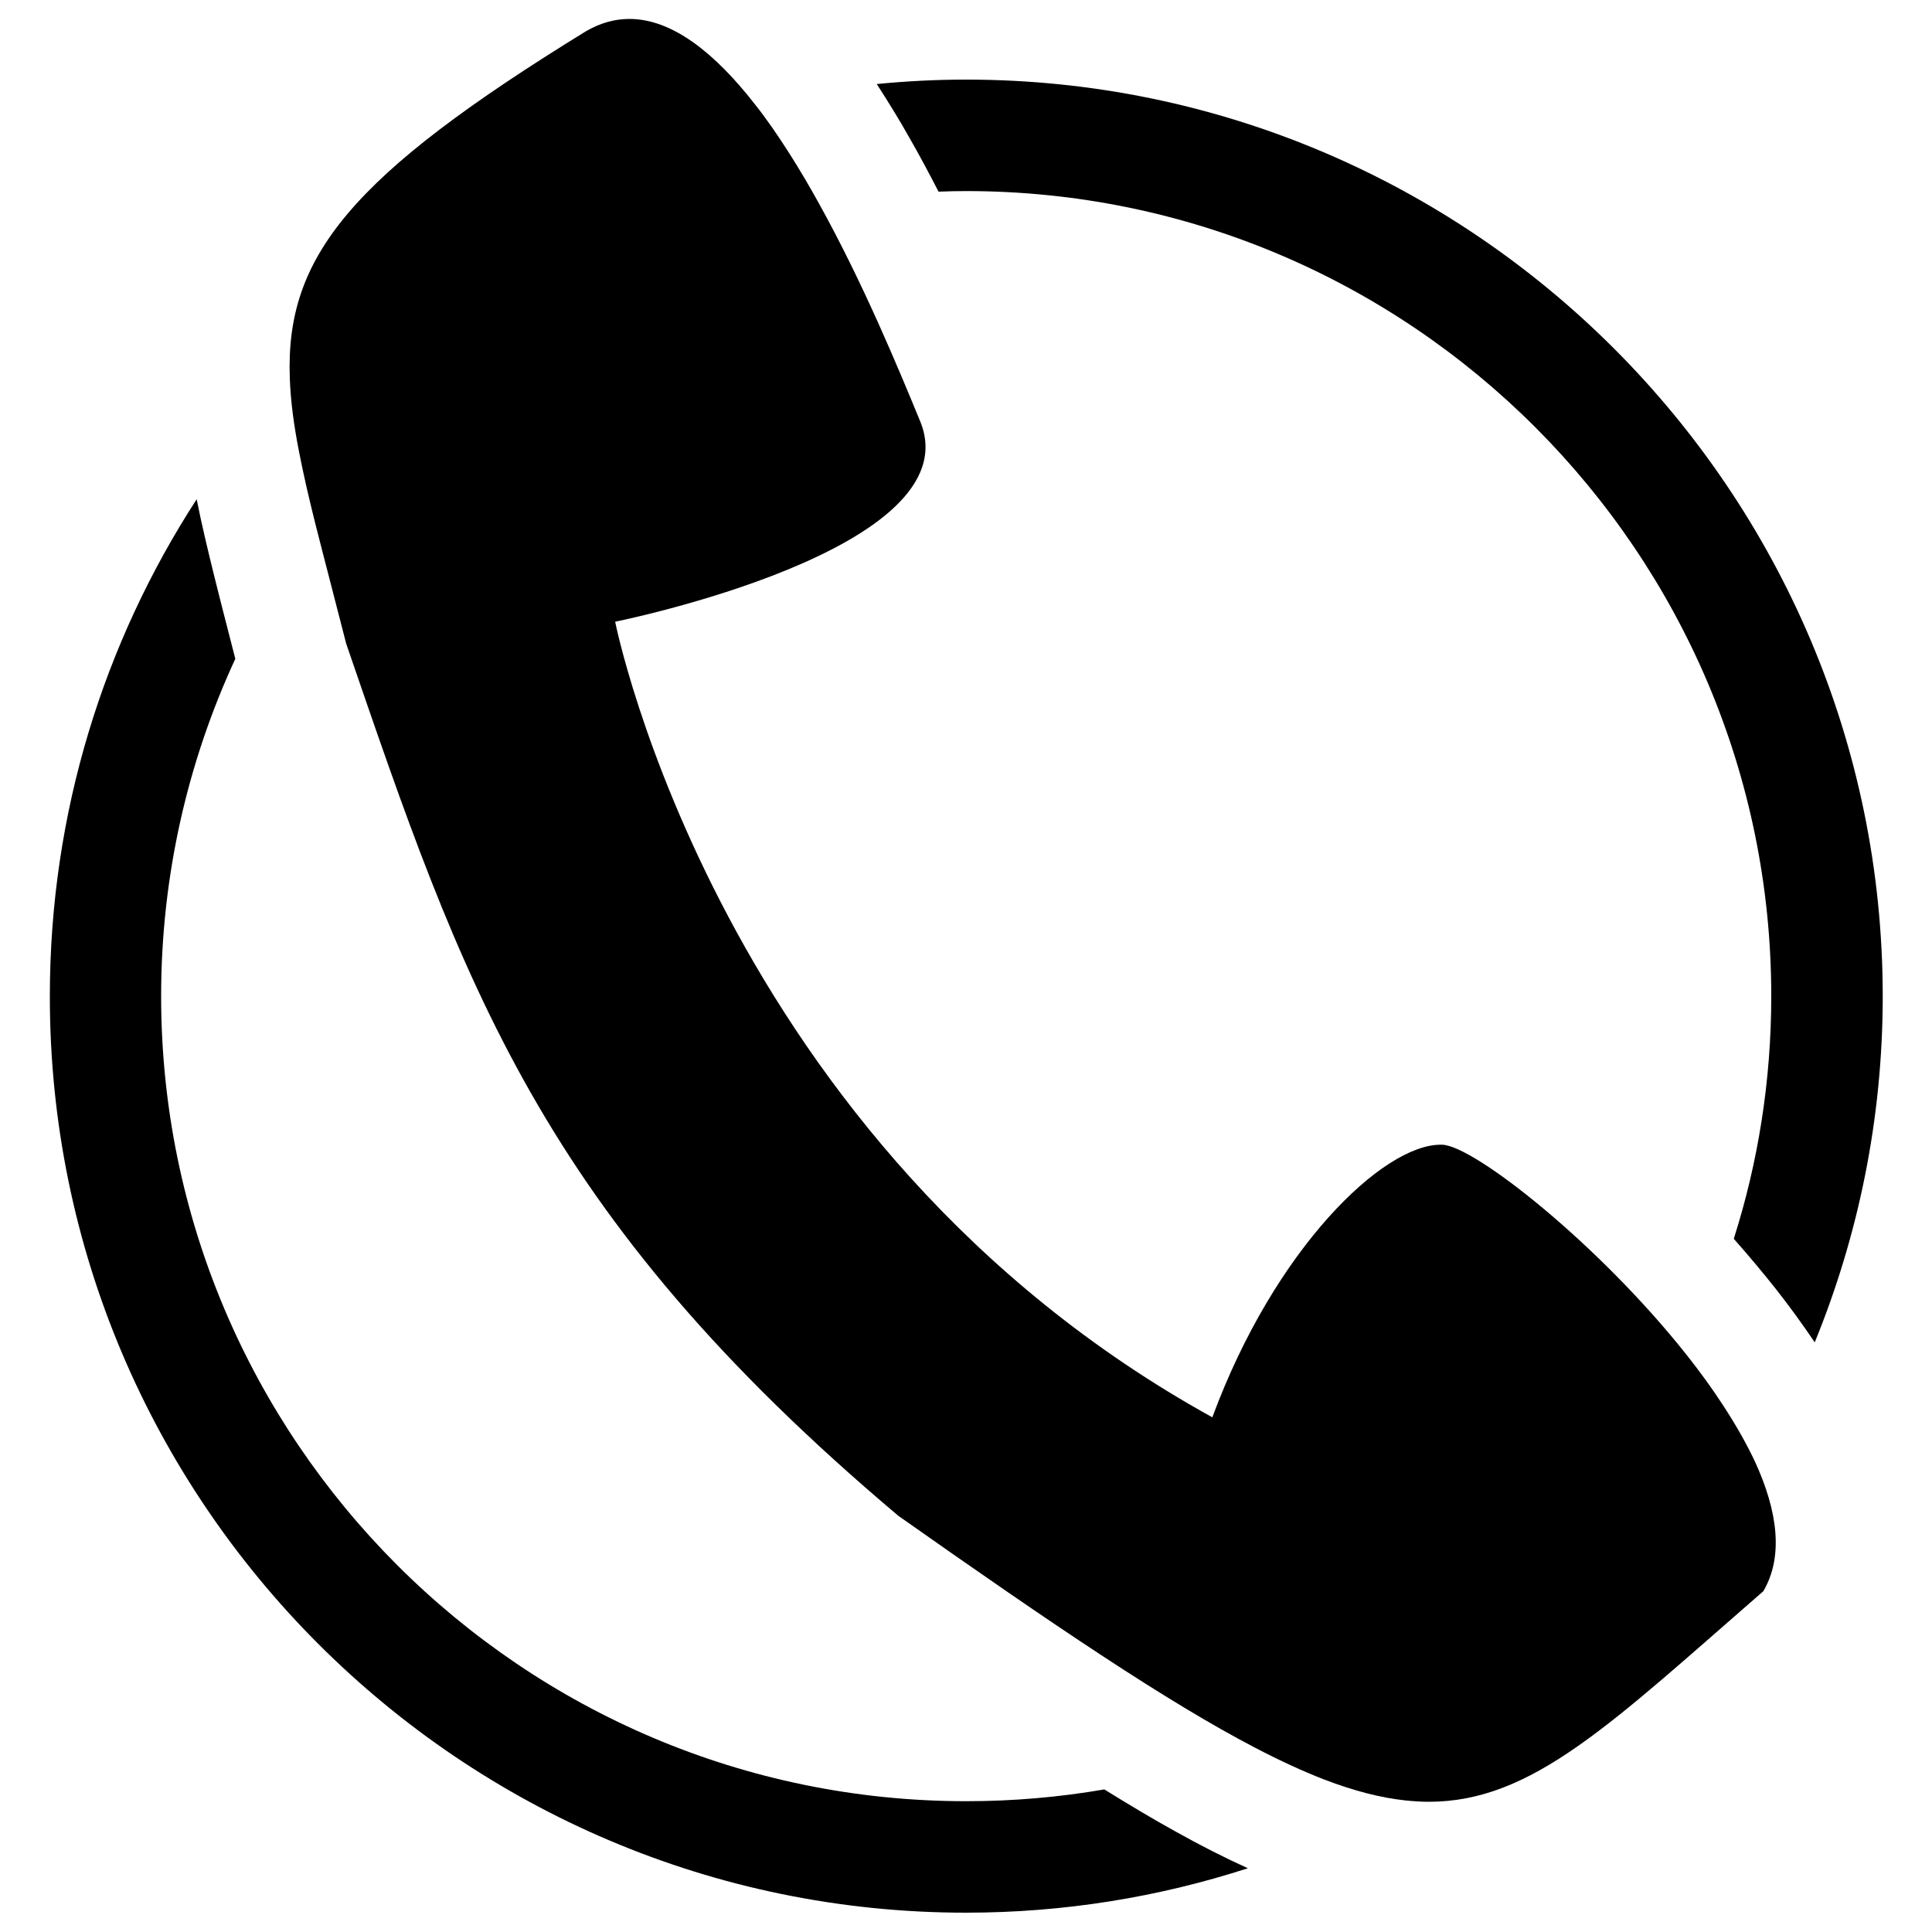
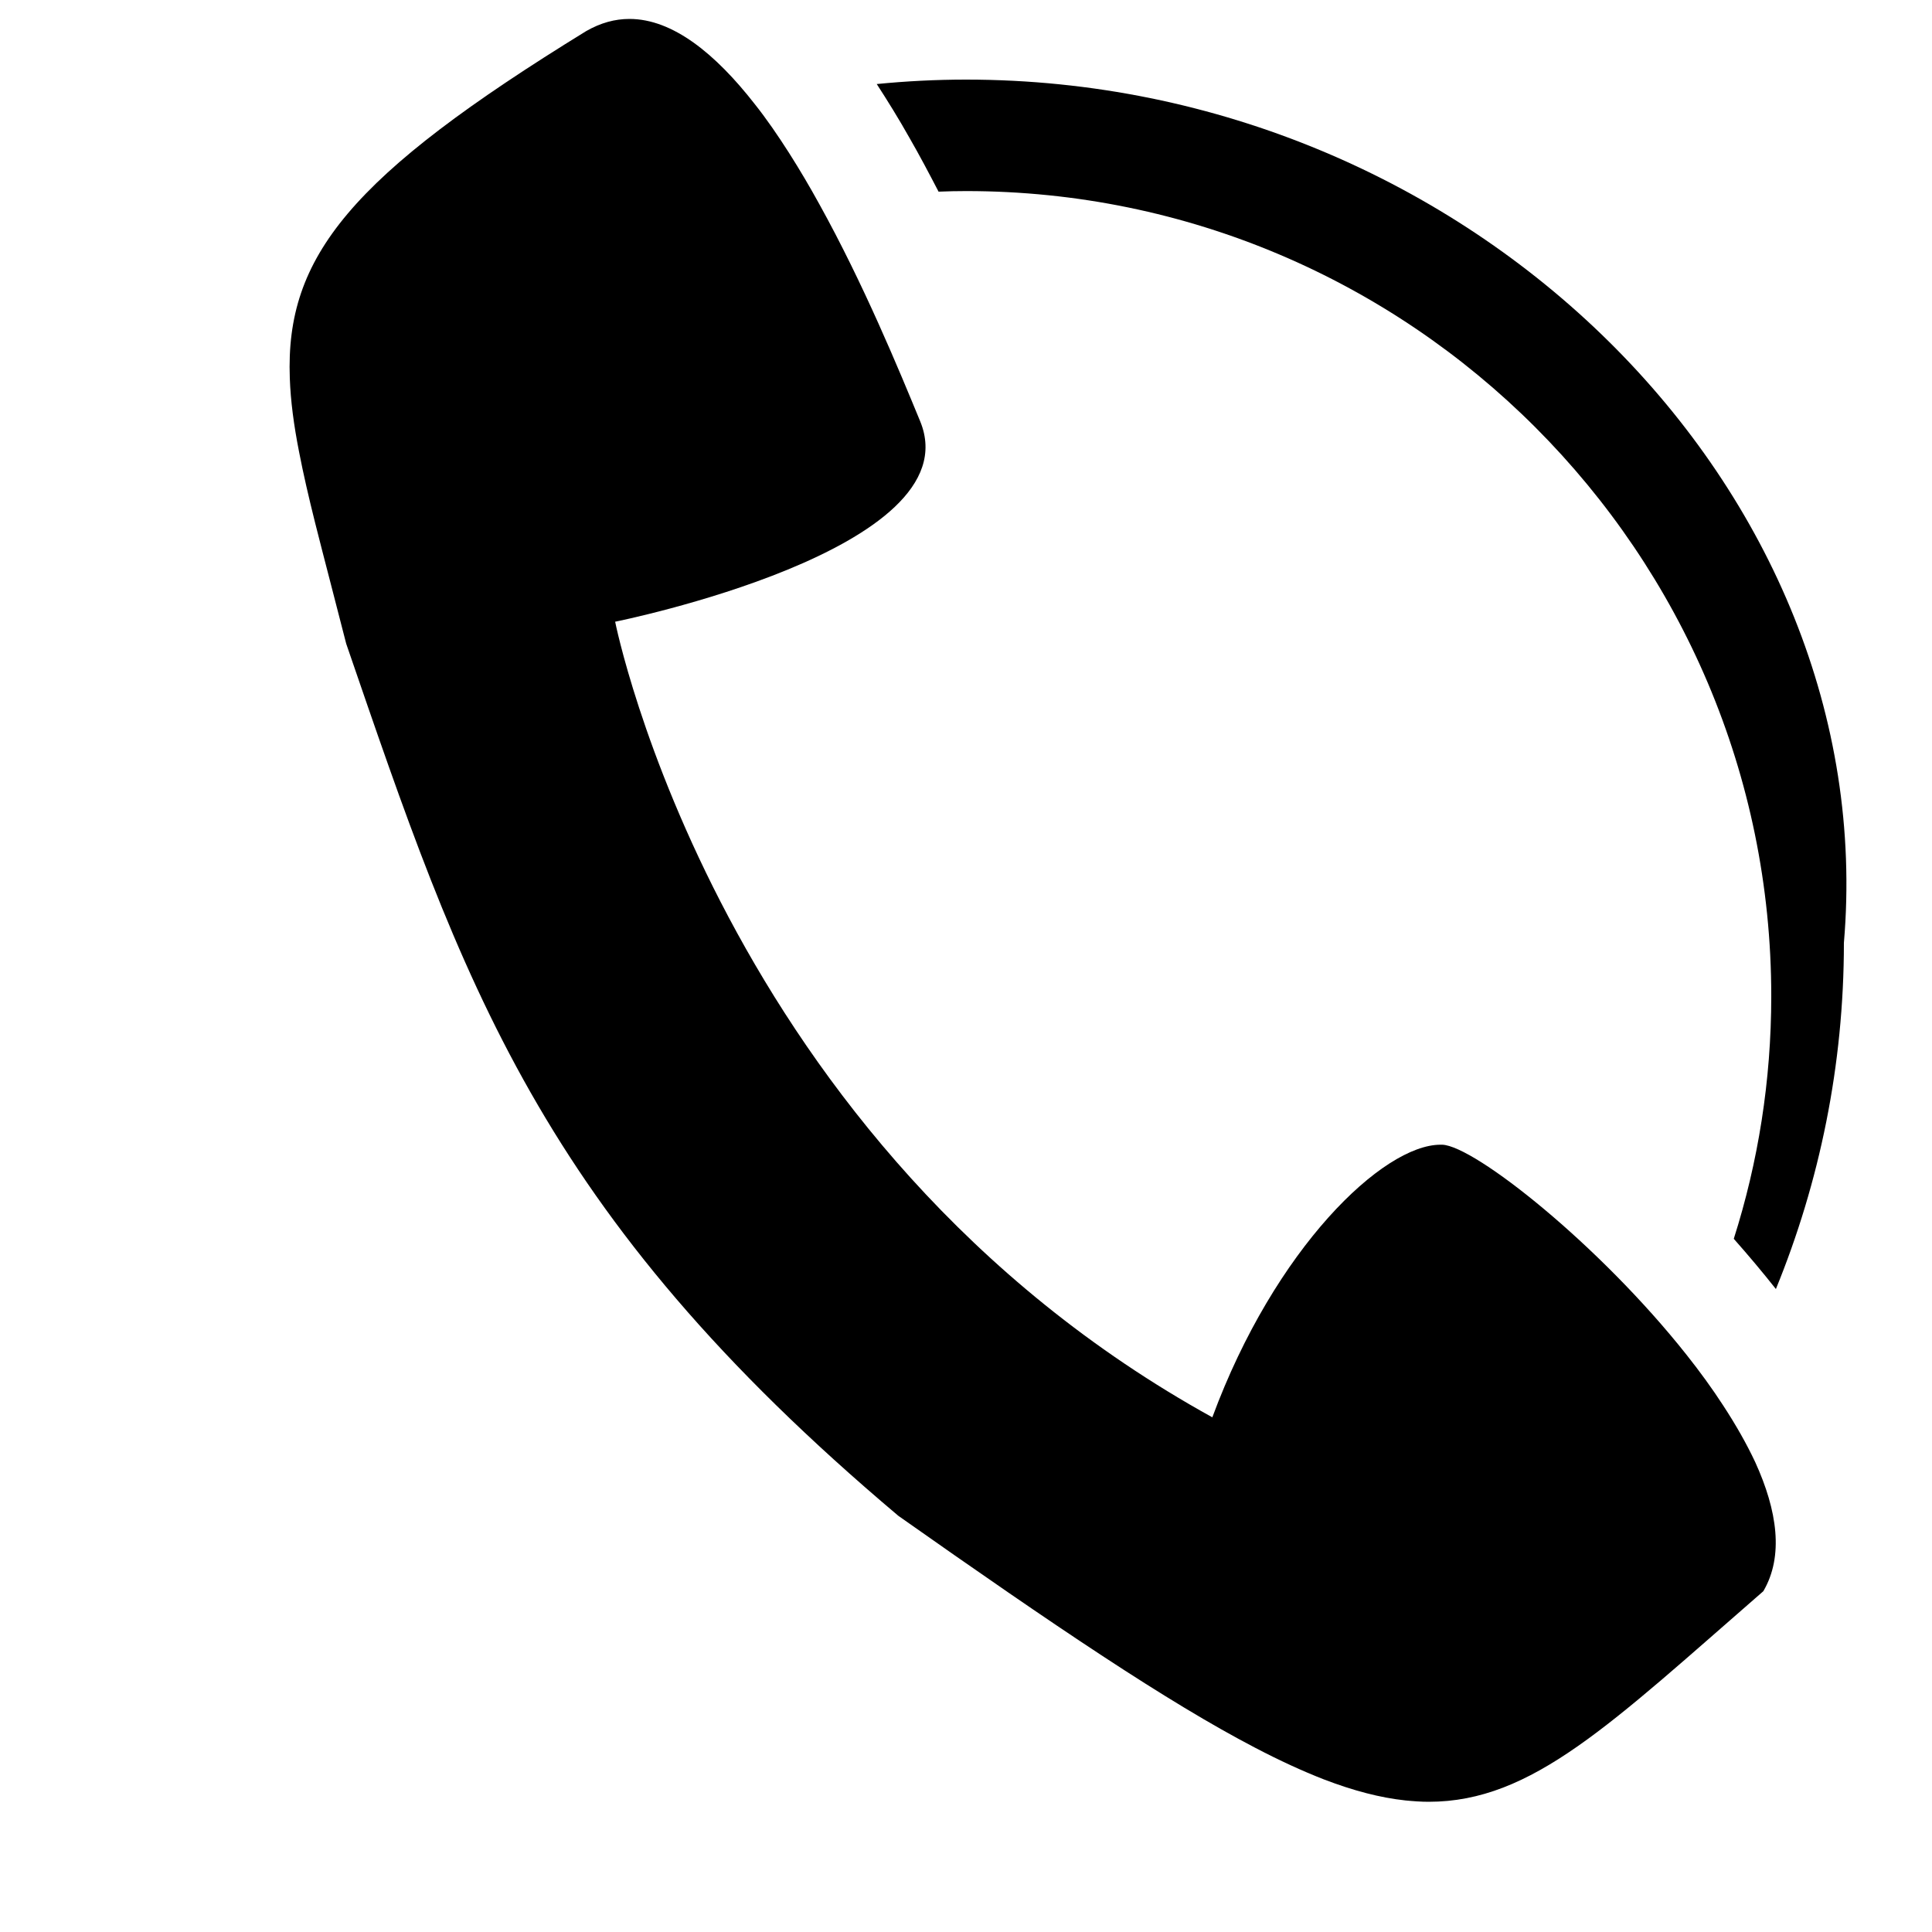
<svg xmlns="http://www.w3.org/2000/svg" version="1.1" x="0px" y="0px" viewBox="0 0 1000 1000" enable-background="new 0 0 1000 1000" xml:space="preserve">
  <g>
-     <path d="M500,41.2c-15.6,0-31,0.8-46.2,2.3c5.7,8.8,11.4,18,16.8,27.6c5.2,9,10.2,18.5,15.2,28.1c4.8-0.2,9.5-0.3,14.3-0.3c229.8,0,416.7,187,416.7,416.7c0,43.8-6.8,86-19.4,125.6c7.7,8.7,15,17.4,21.8,26c7.4,9.4,14.1,18.7,20.1,27.6c22.6-55.3,35.2-115.8,35.2-179.2C974.4,254,761.6,41.2,500,41.2z" />
-     <path d="M571.6,926.2c-23.2,4-47.1,6.1-71.5,6.1c-229.8,0-416.7-187-416.7-416.7c0-62.3,13.8-121.5,38.4-174.6c-2.3-8.9-4.5-17.5-6.6-25.7c-1.4-5.7-2.9-11.3-4.2-16.7c-3.5-14.1-6.7-27.5-9.2-40.2c-48.1,74.2-76,162.5-76,257.2C25.6,777.2,238.5,990,500,990c50.9,0,99.9-8.1,145.9-23c-11.9-5.4-24.4-11.7-37.6-19.1C596.7,941.5,584.5,934.2,571.6,926.2z" />
+     <path d="M500,41.2c-15.6,0-31,0.8-46.2,2.3c5.7,8.8,11.4,18,16.8,27.6c5.2,9,10.2,18.5,15.2,28.1c4.8-0.2,9.5-0.3,14.3-0.3c229.8,0,416.7,187,416.7,416.7c0,43.8-6.8,86-19.4,125.6c7.7,8.7,15,17.4,21.8,26c22.6-55.3,35.2-115.8,35.2-179.2C974.4,254,761.6,41.2,500,41.2z" />
    <path d="M892,727.6c-5.7-8.8-12.1-17.6-19-26.3c-45.2-57.1-109.8-108.2-126.5-108.8c-0.3,0-0.5,0-0.9,0c-29.7,0-85.7,53.4-118.1,141.1c-255.4-141-309.1-411.8-309.1-411.8s185.2-37.2,157.9-103.7c-11-26.7-29.4-71.3-52.2-112.4c-5-9.1-10.2-17.9-15.6-26.4c-5.8-9.1-11.7-17.7-17.9-25.5c-20.3-26-42.4-44-64.8-44c-7.5,0-14.9,2-22.4,6.3C181.3,91.2,147.7,132.8,150,195.7c0.4,11.8,2.1,24.5,4.8,38.2c2.2,11.4,5,23.5,8.3,36.7c4.7,18.7,10.2,39.4,16.1,62.6c60.2,175.1,99.2,294.1,285.8,451.4c81.2,57.2,139.3,96.4,184.6,120c12.8,6.7,24.6,12.1,35.6,16.4c15.4,5.9,29.2,9.5,42.2,10.9c4.1,0.4,8.1,0.7,12.1,0.7c53.6,0,94.1-40.2,173.2-109c10.6-18.1,7.3-41.6-4.2-66.8C904,747.2,898.4,737.4,892,727.6z" />
  </g>
</svg>